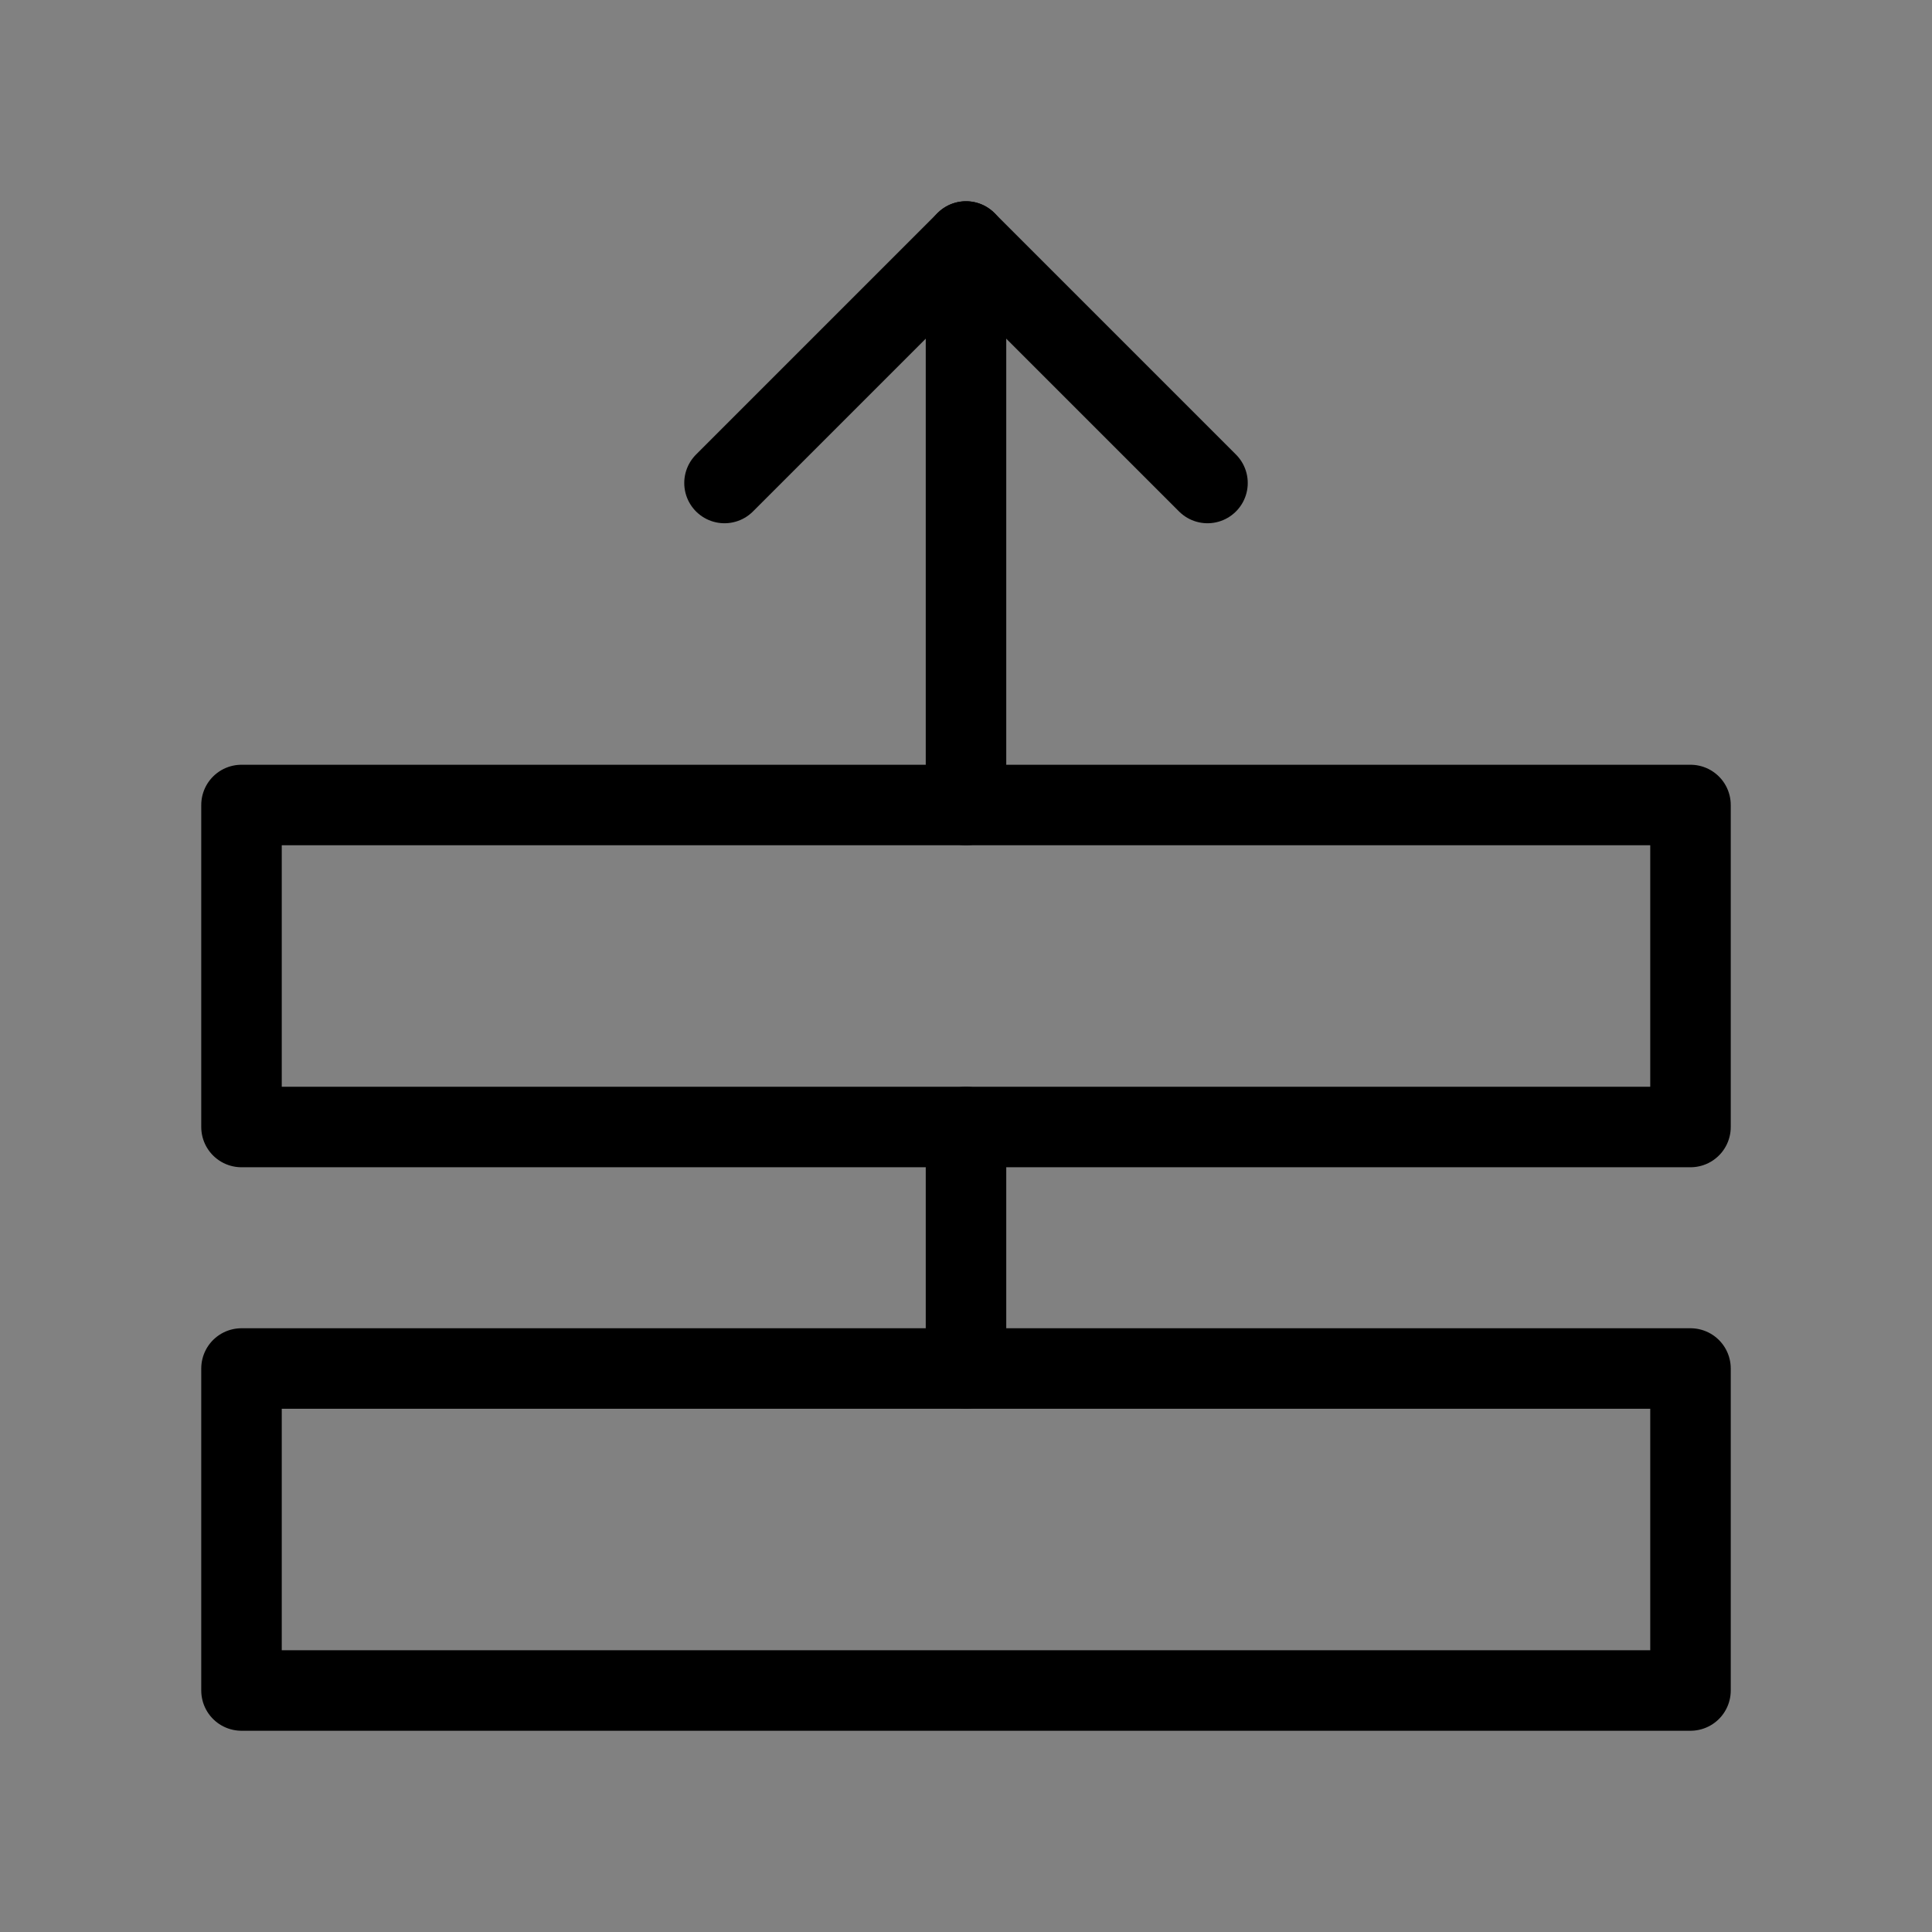
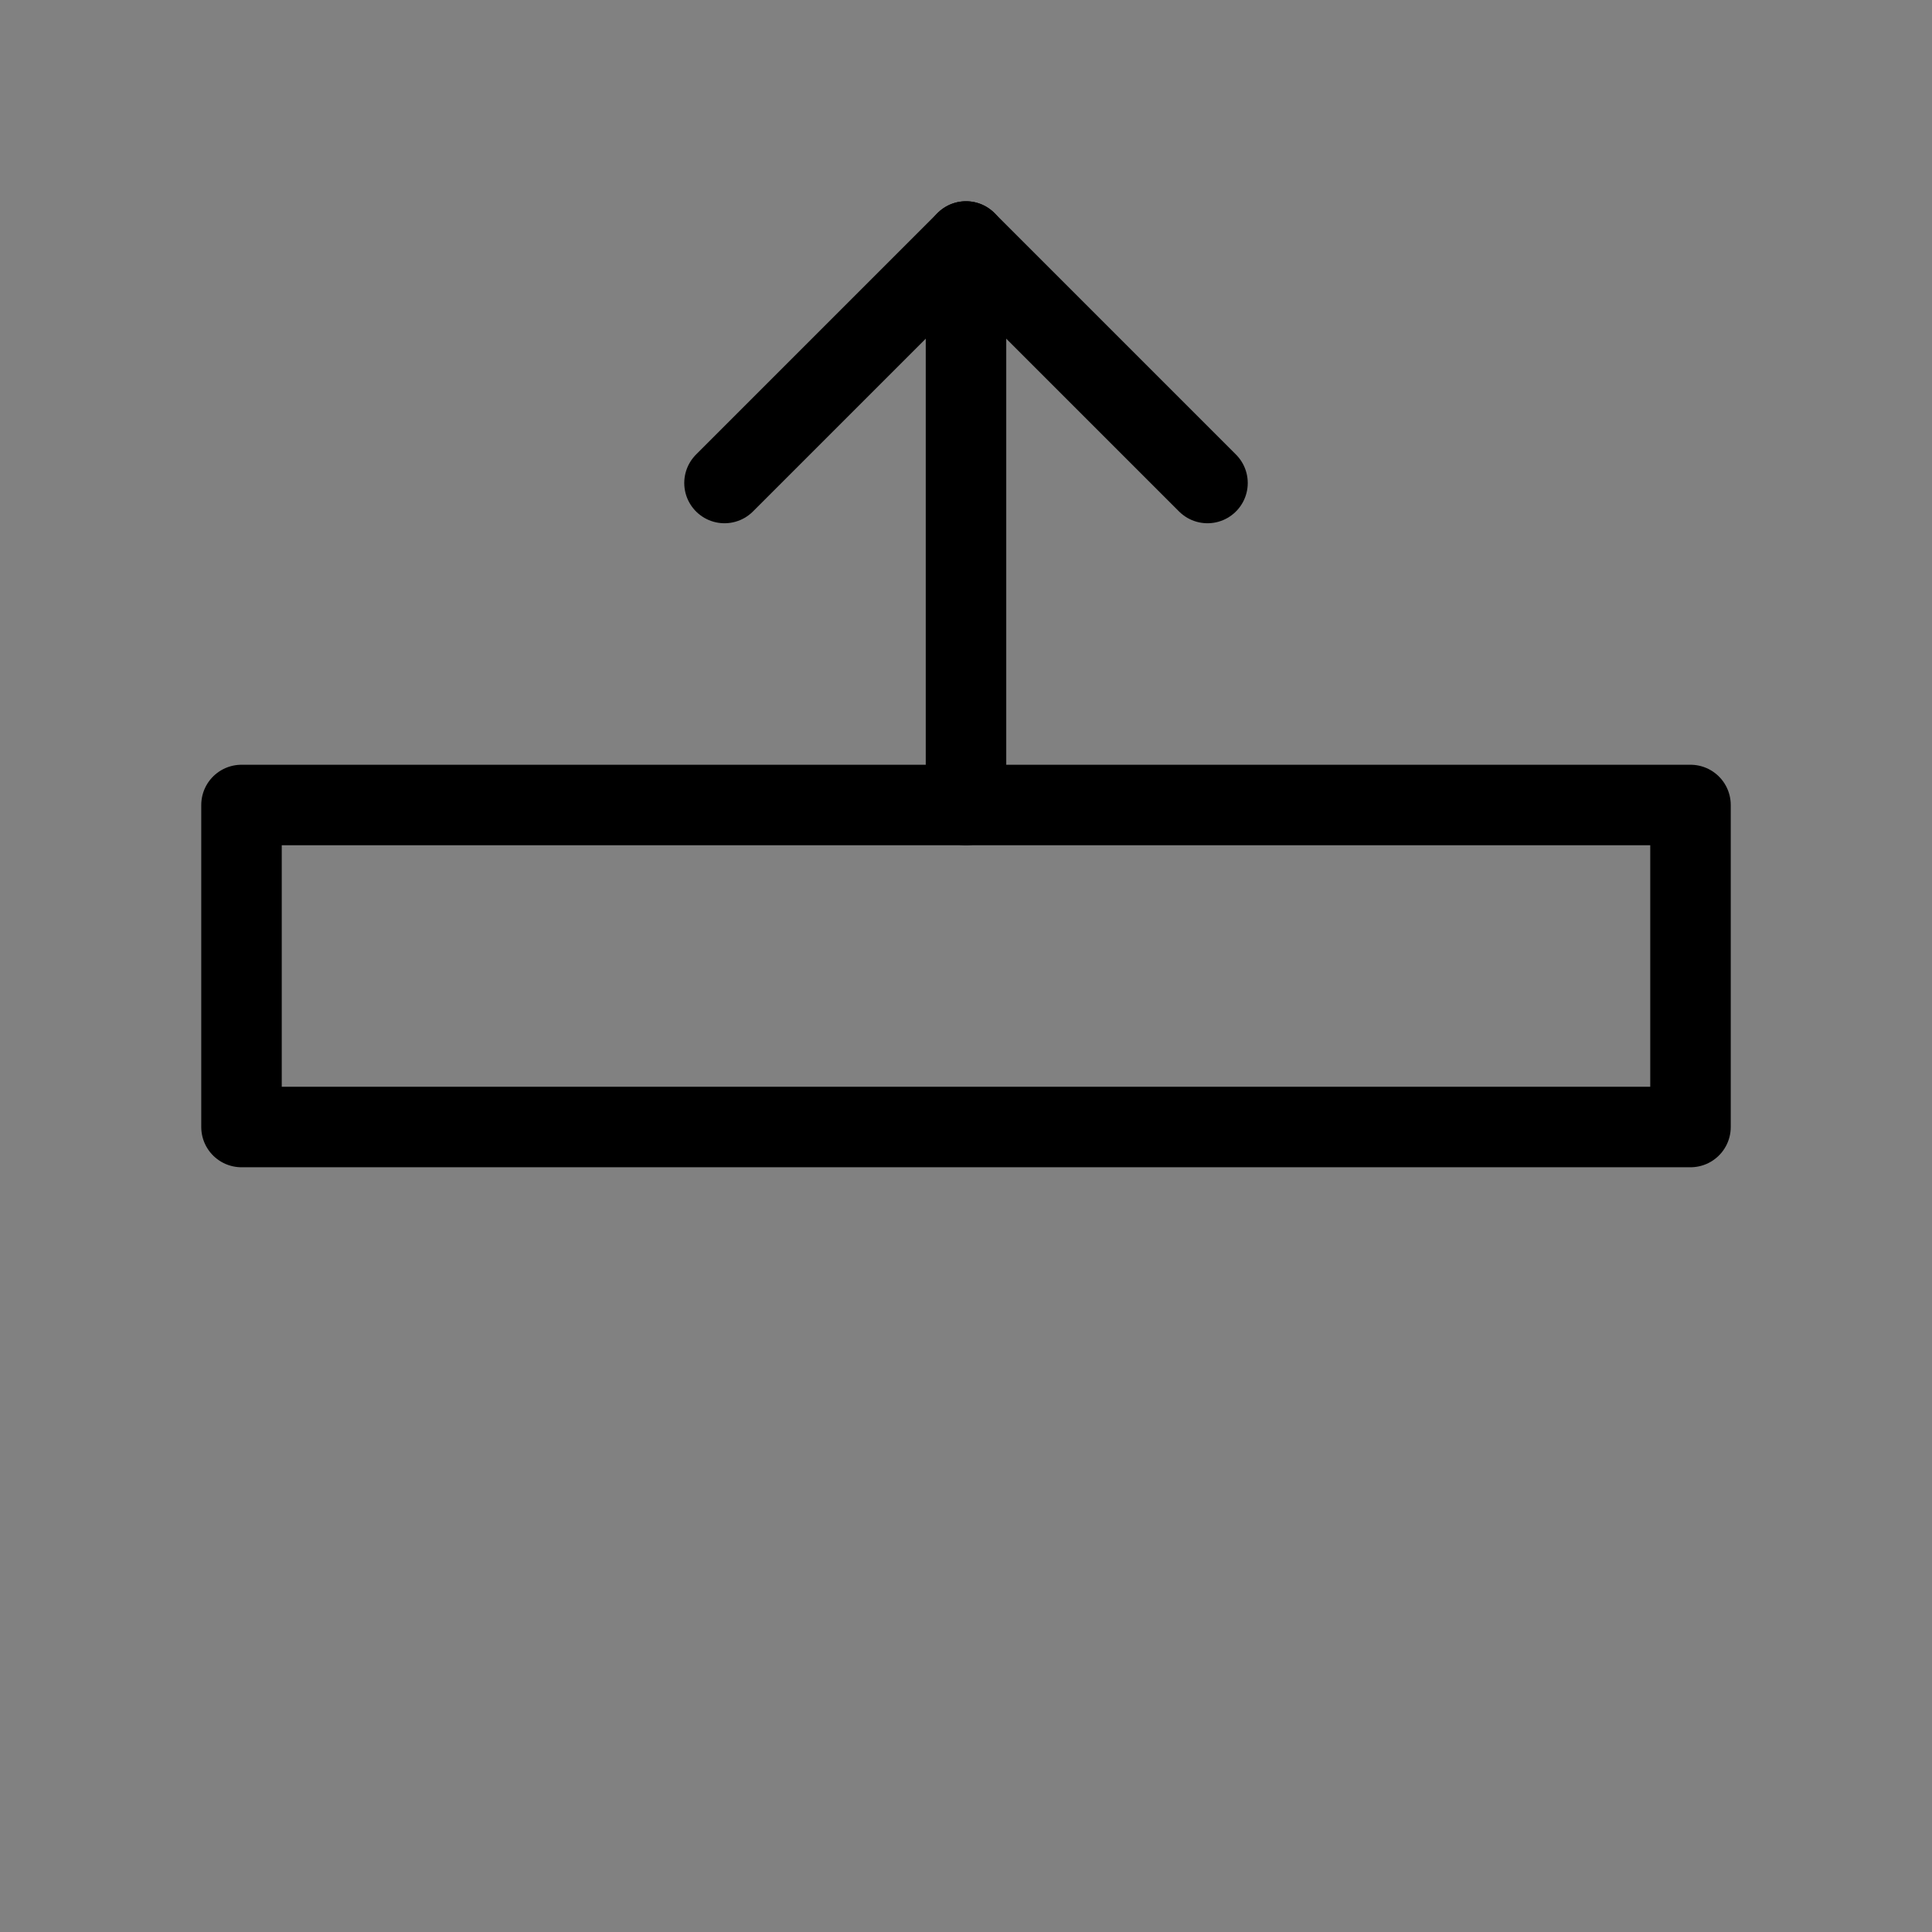
<svg xmlns="http://www.w3.org/2000/svg" viewBox="0 0 48 48" fill="none">
  <rect x="0" y="0" width="48" height="48" fill="#808080" stroke="none" />
  <rect width="48" height="48" fill="white" fill-opacity="0.01" />
-   <rect x="6" y="34" width="36" height="8" fill="none" stroke="currentColor" stroke-width="2" stroke-linejoin="round" />
  <rect x="6" y="20" width="36" height="8" fill="none" stroke="currentColor" stroke-width="2" stroke-linejoin="round" />
  <path d="M30 12L24 6L18 12V12" stroke="currentColor" stroke-width="2" stroke-linecap="round" stroke-linejoin="round" />
-   <path d="M24 28V34" stroke="currentColor" stroke-width="2" stroke-linecap="round" stroke-linejoin="round" />
  <path d="M24 6V20" stroke="currentColor" stroke-width="2" stroke-linecap="round" stroke-linejoin="round" />
</svg>